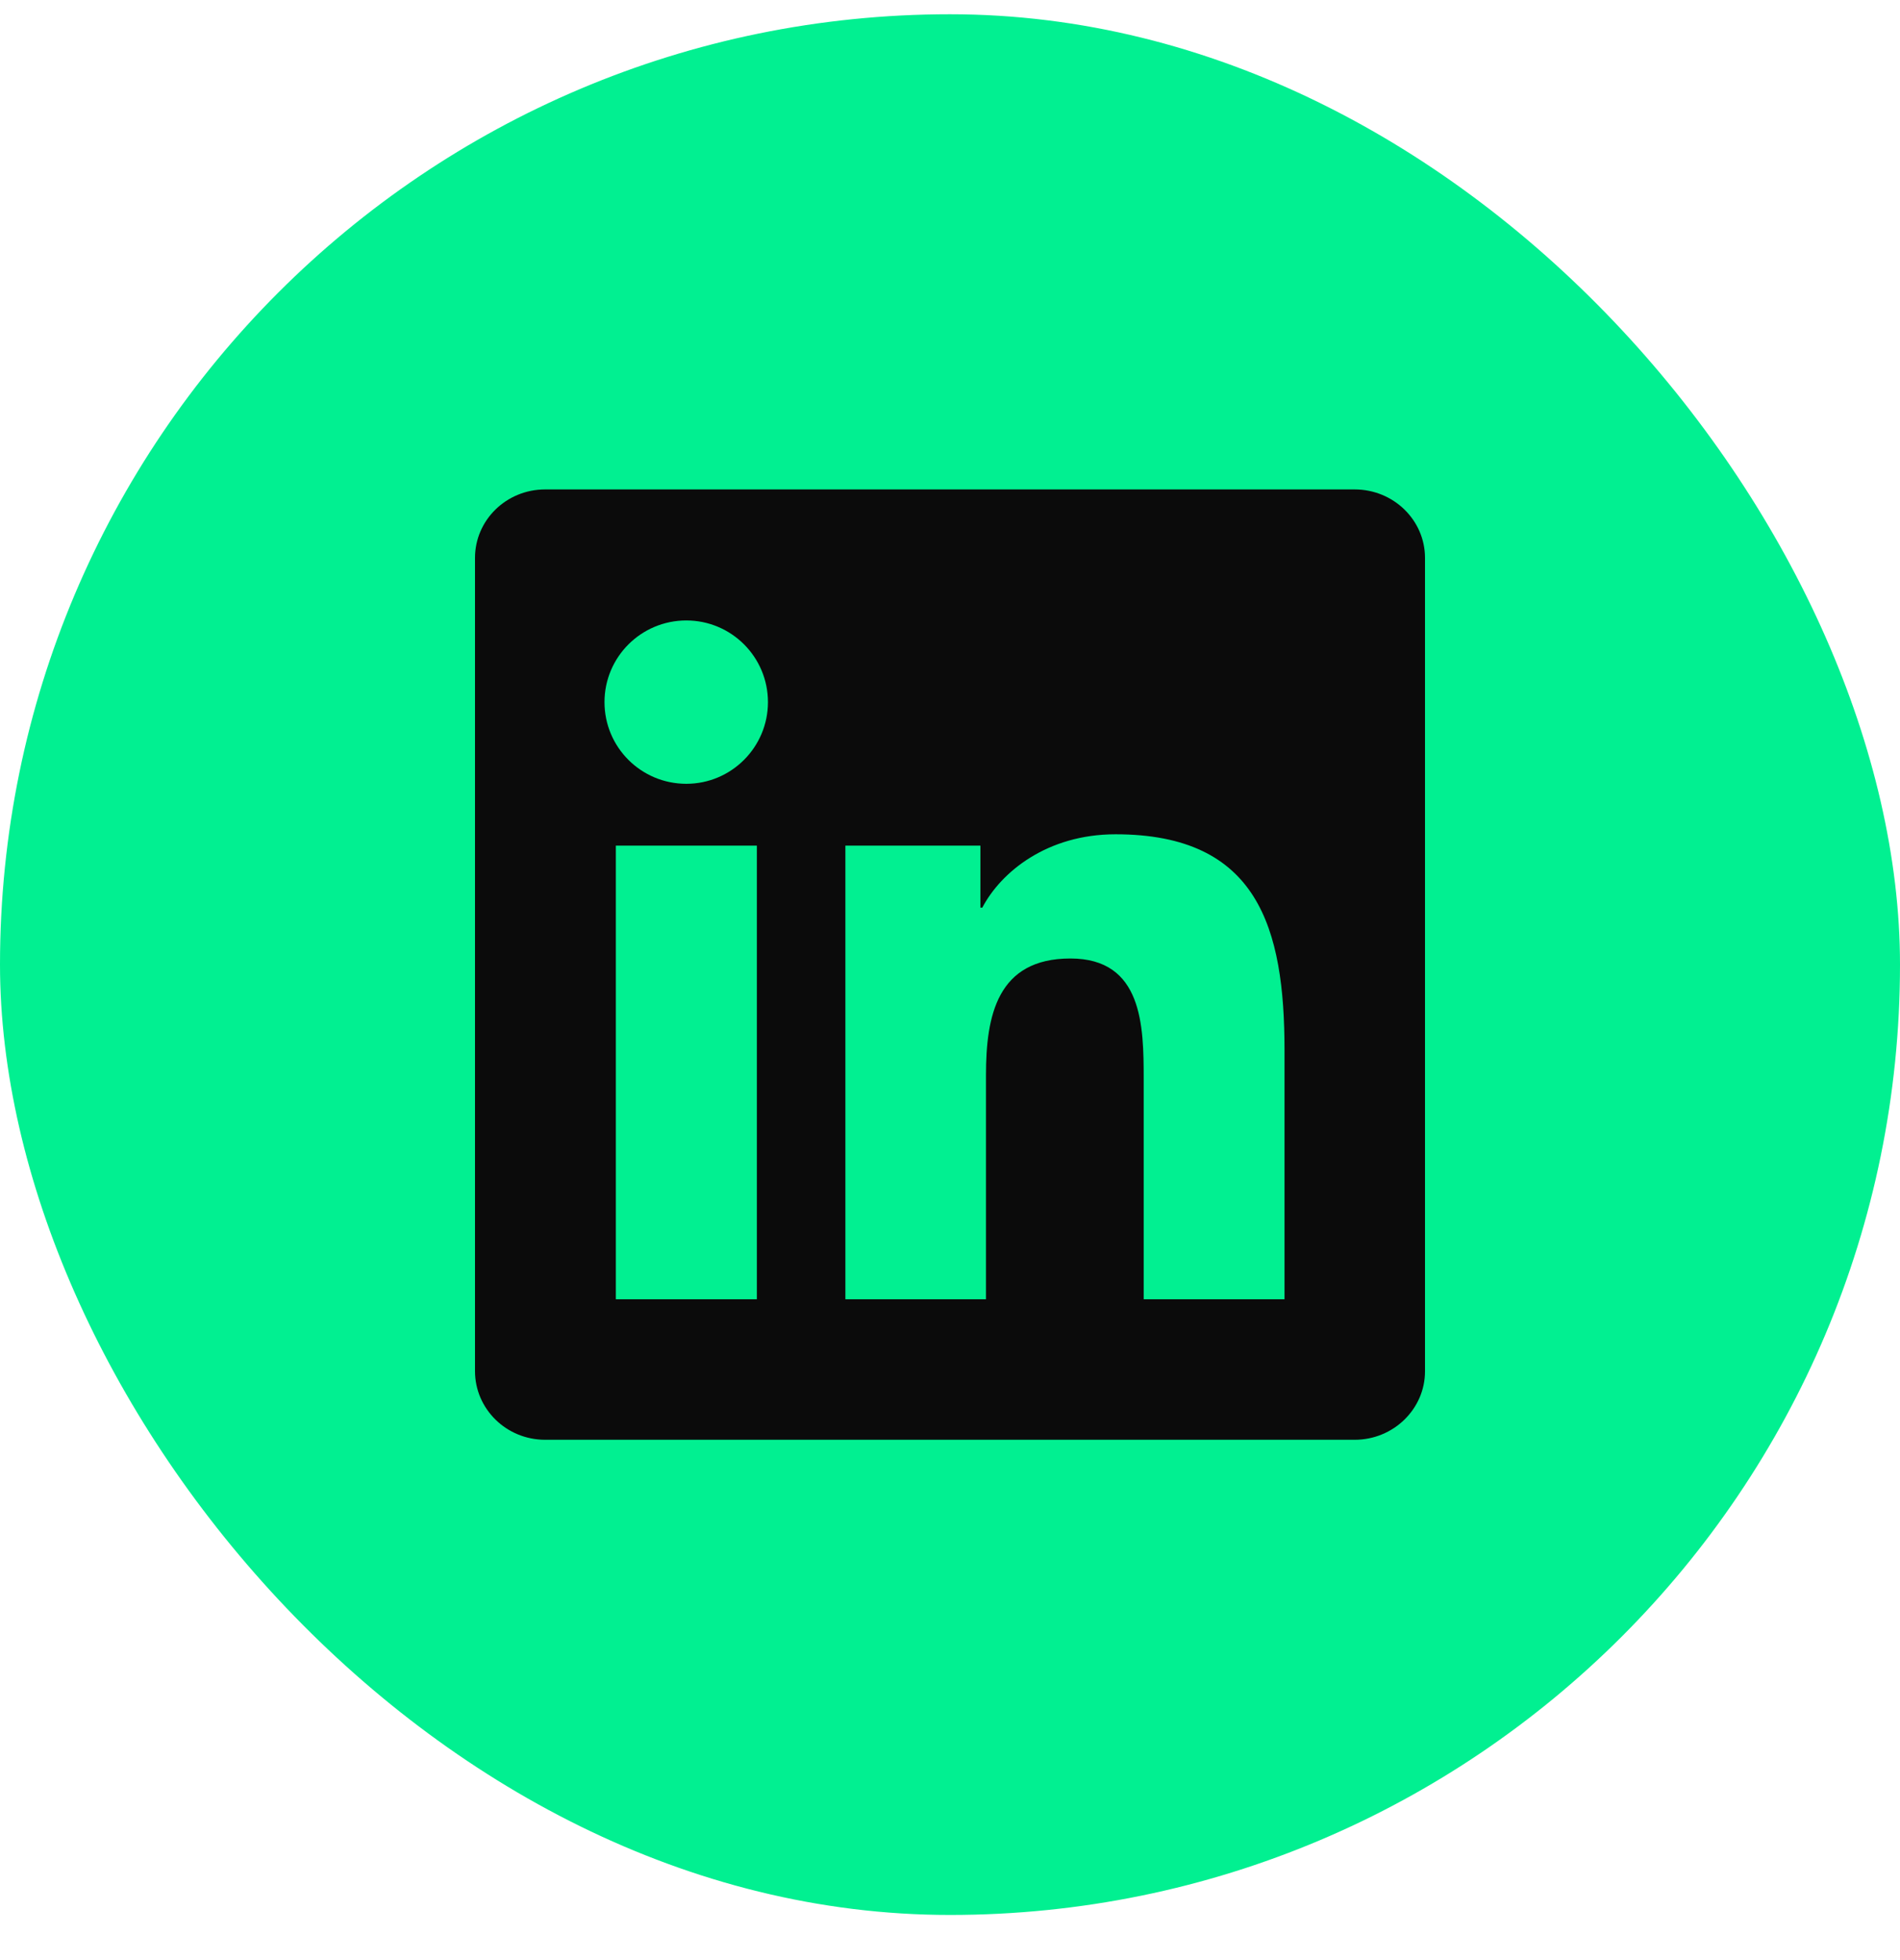
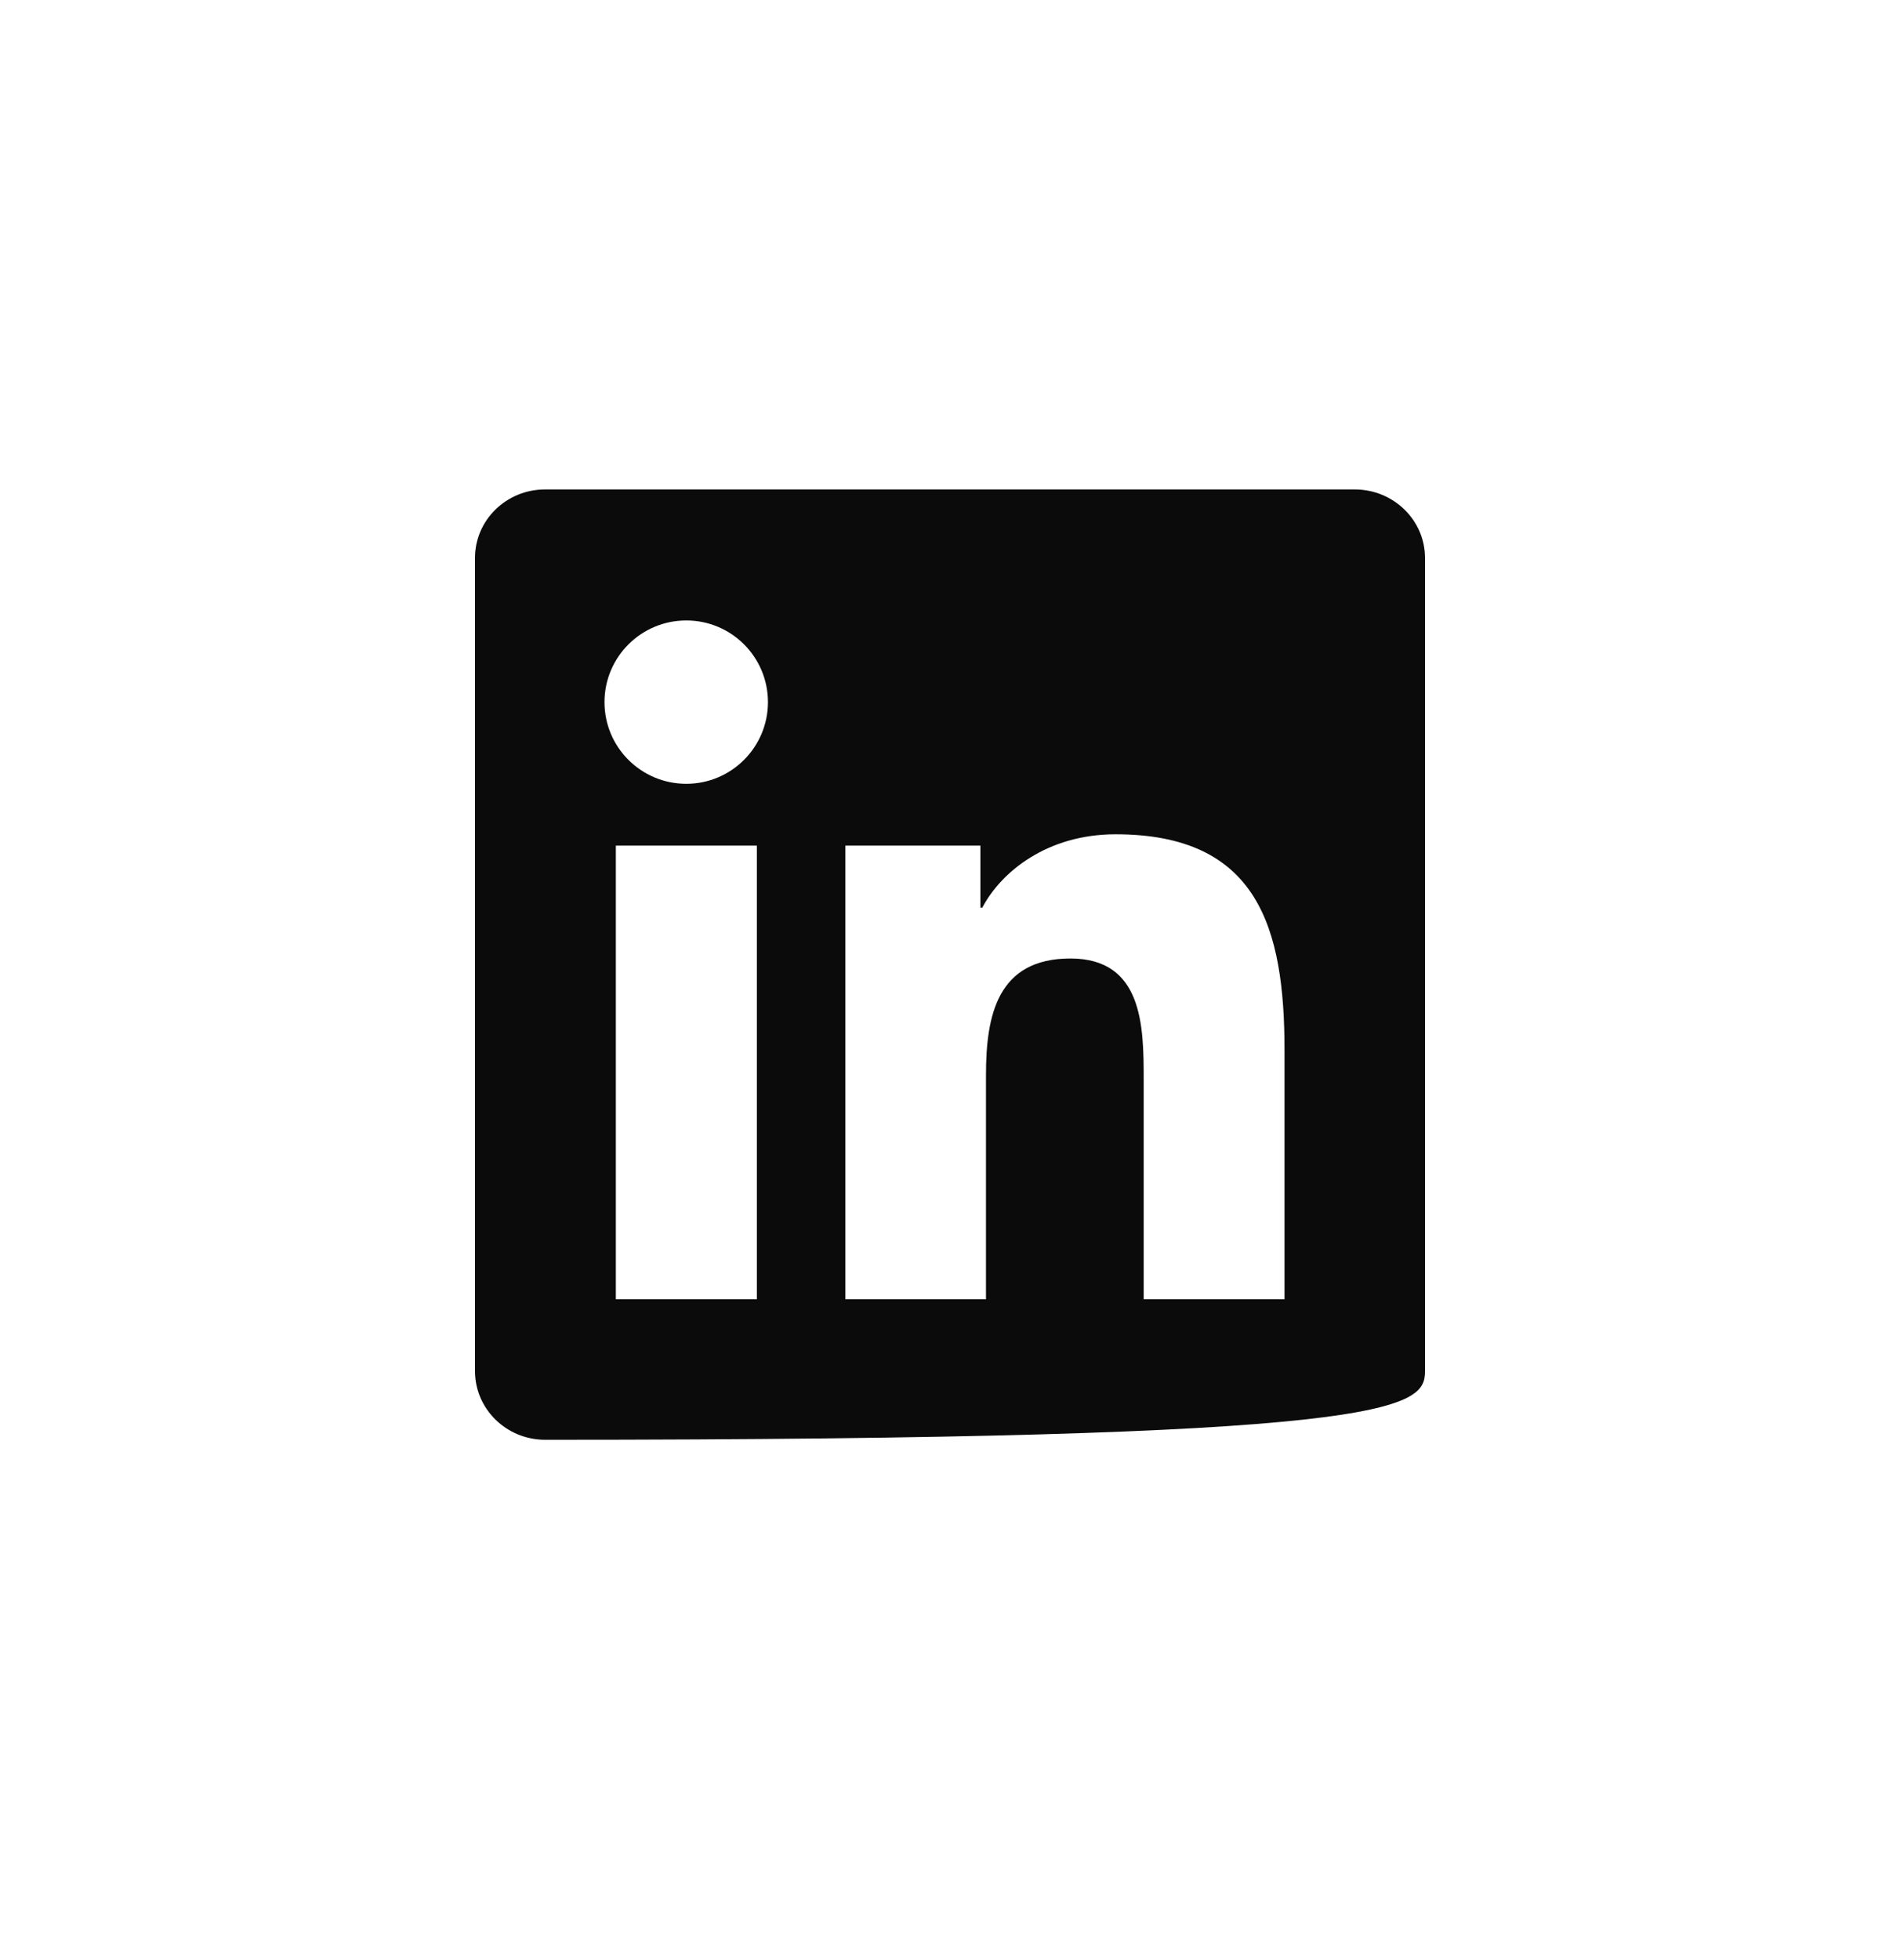
<svg xmlns="http://www.w3.org/2000/svg" width="32" height="33" viewBox="0 0 32 33" fill="none">
-   <rect y="0.24" width="32" height="32" rx="16" fill="#01F091" />
  <g clip-path="url(#clip0_32292_5570)">
-     <path d="M22.816 8.24H9.181C8.528 8.24 8 8.756 8 9.393V23.084C8 23.721 8.528 24.24 9.181 24.24H22.816C23.469 24.24 24 23.721 24 23.087V9.393C24 8.756 23.469 8.24 22.816 8.24ZM12.747 21.874H10.372V14.237H12.747V21.874ZM11.559 13.196C10.797 13.196 10.181 12.581 10.181 11.821C10.181 11.062 10.797 10.446 11.559 10.446C12.319 10.446 12.934 11.062 12.934 11.821C12.934 12.578 12.319 13.196 11.559 13.196ZM21.634 21.874H19.262V18.162C19.262 17.277 19.247 16.137 18.028 16.137C16.794 16.137 16.606 17.102 16.606 18.099V21.874H14.238V14.237H16.512V15.281H16.544C16.859 14.681 17.634 14.046 18.788 14.046C21.191 14.046 21.634 15.627 21.634 17.684V21.874Z" fill="#0B0B0B" />
+     <path d="M22.816 8.24H9.181C8.528 8.24 8 8.756 8 9.393V23.084C8 23.721 8.528 24.24 9.181 24.24C23.469 24.24 24 23.721 24 23.087V9.393C24 8.756 23.469 8.24 22.816 8.24ZM12.747 21.874H10.372V14.237H12.747V21.874ZM11.559 13.196C10.797 13.196 10.181 12.581 10.181 11.821C10.181 11.062 10.797 10.446 11.559 10.446C12.319 10.446 12.934 11.062 12.934 11.821C12.934 12.578 12.319 13.196 11.559 13.196ZM21.634 21.874H19.262V18.162C19.262 17.277 19.247 16.137 18.028 16.137C16.794 16.137 16.606 17.102 16.606 18.099V21.874H14.238V14.237H16.512V15.281H16.544C16.859 14.681 17.634 14.046 18.788 14.046C21.191 14.046 21.634 15.627 21.634 17.684V21.874Z" fill="#0B0B0B" />
  </g>
  <defs>
    <clipPath id="clip0_32292_5570">
      <rect width="16" height="16" fill="white" transform="translate(8 8.24)" />
    </clipPath>
  </defs>
</svg>